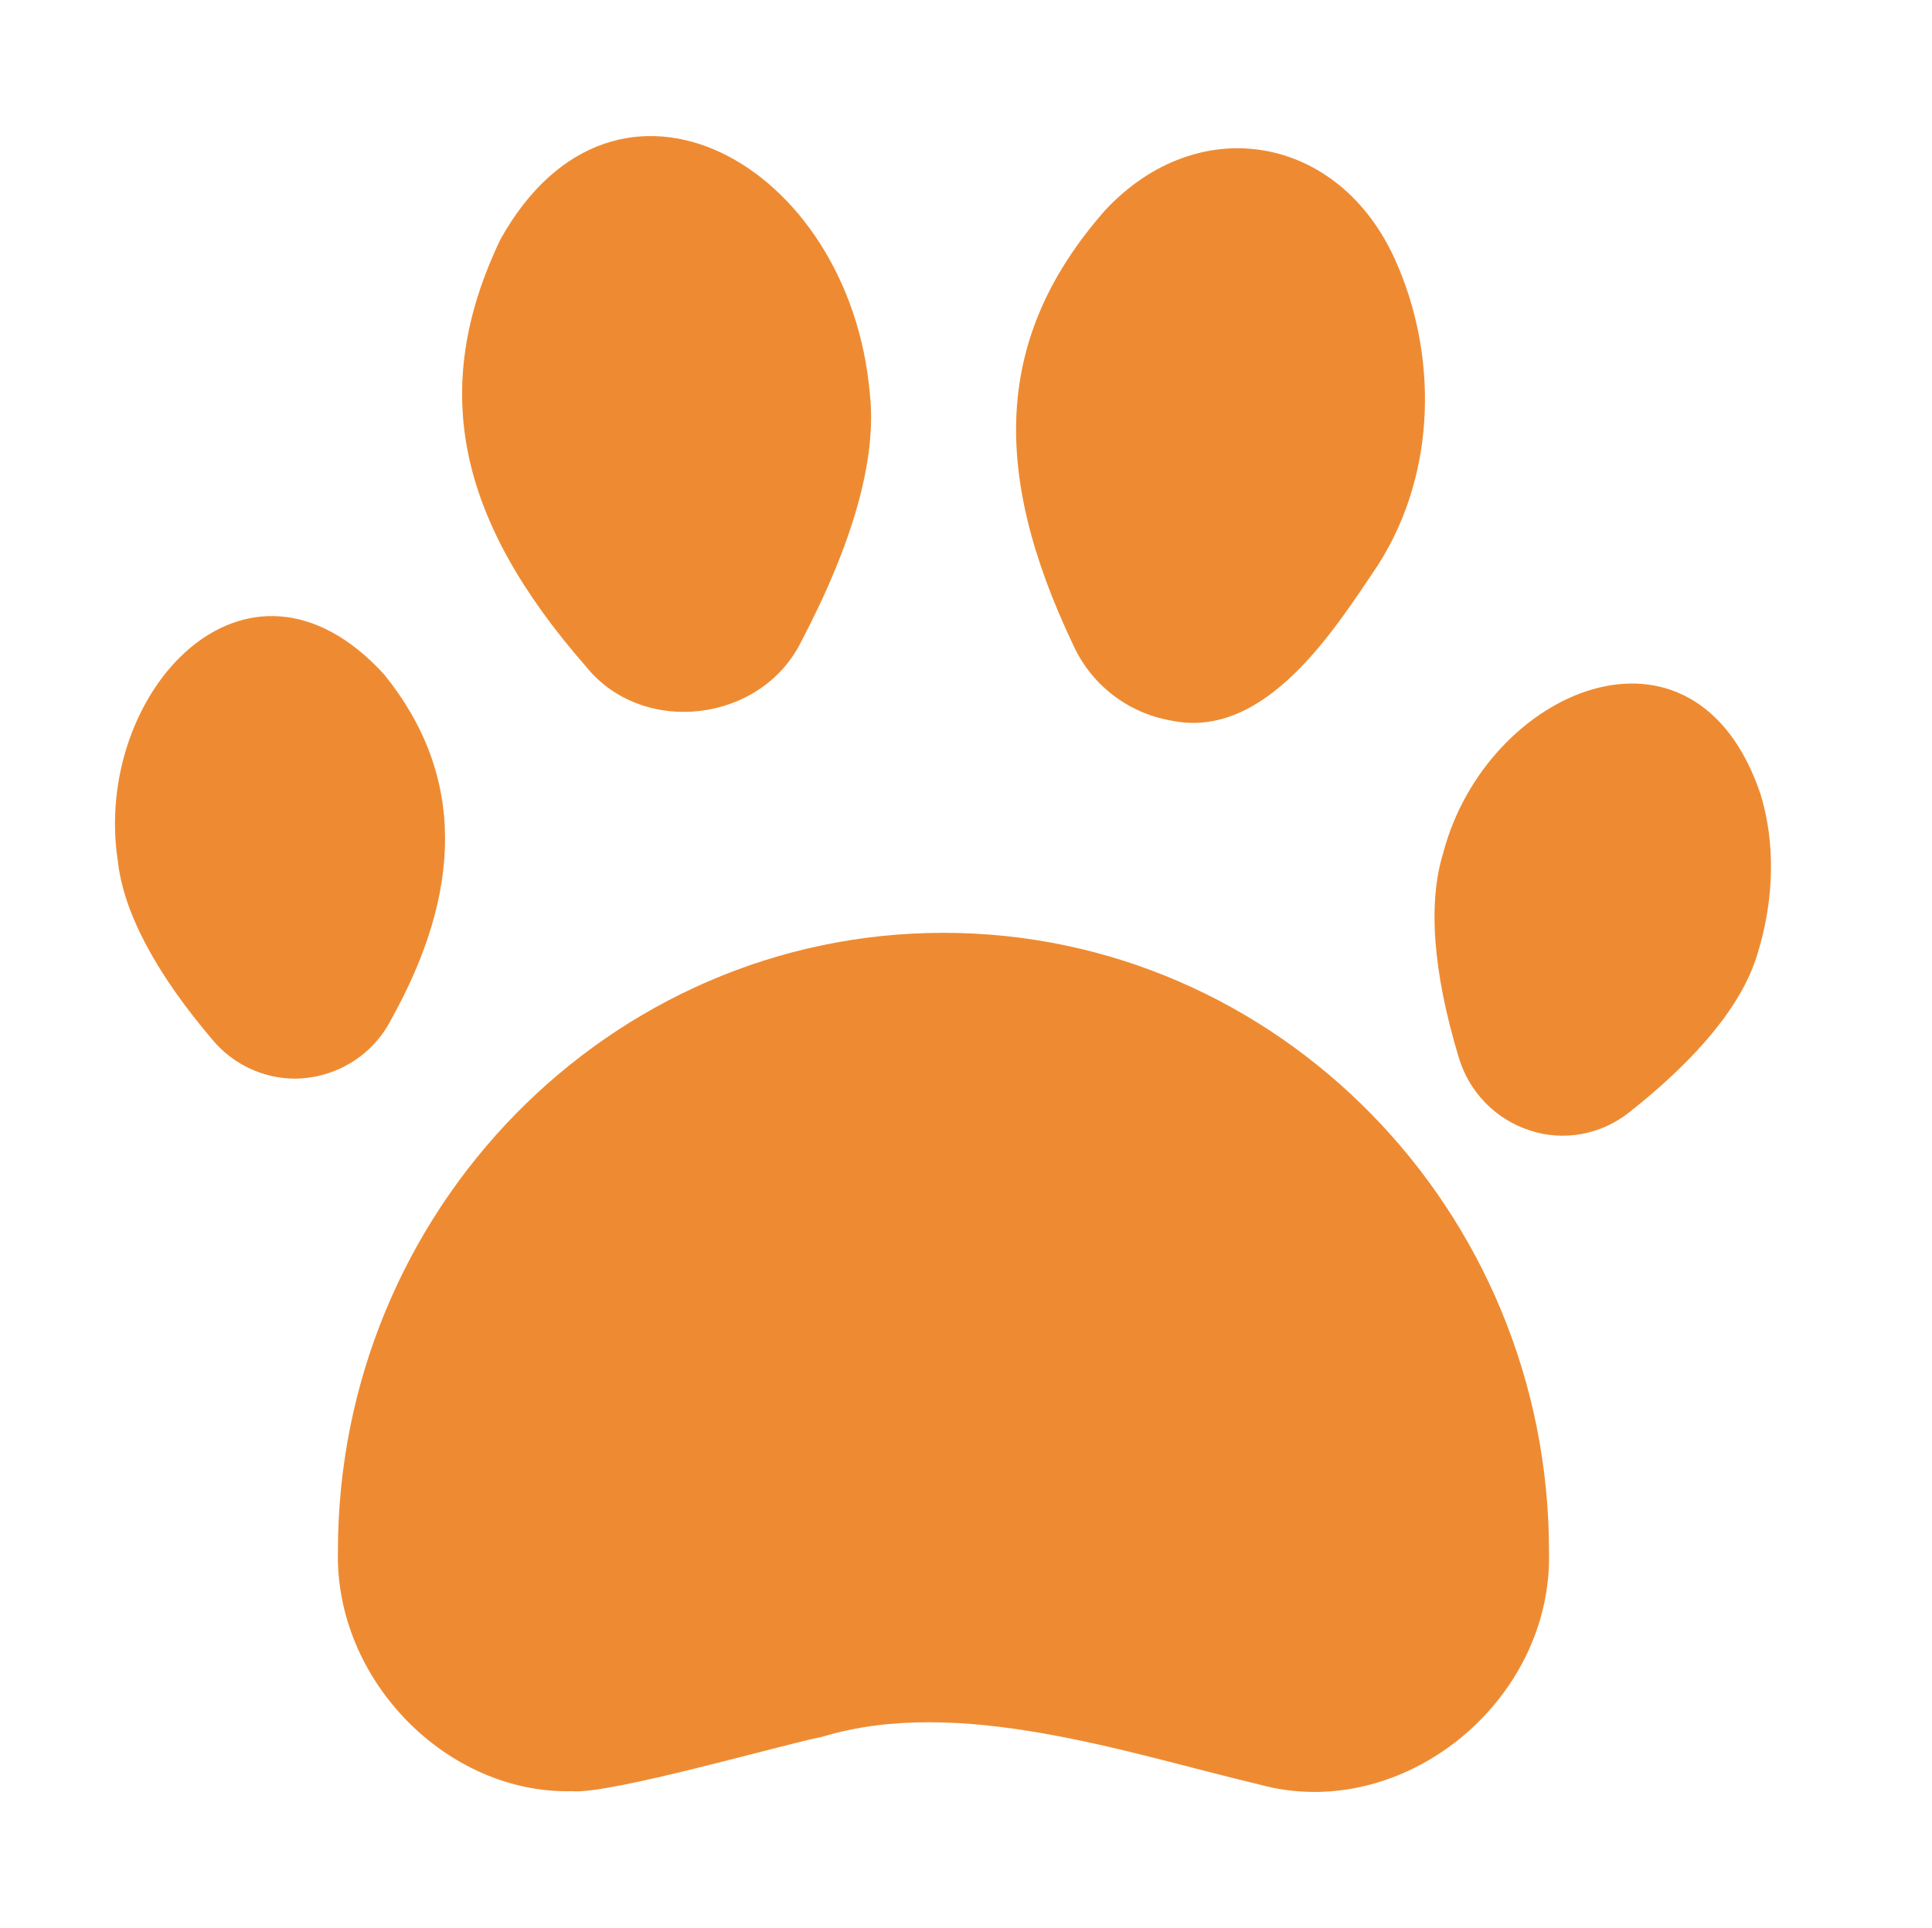
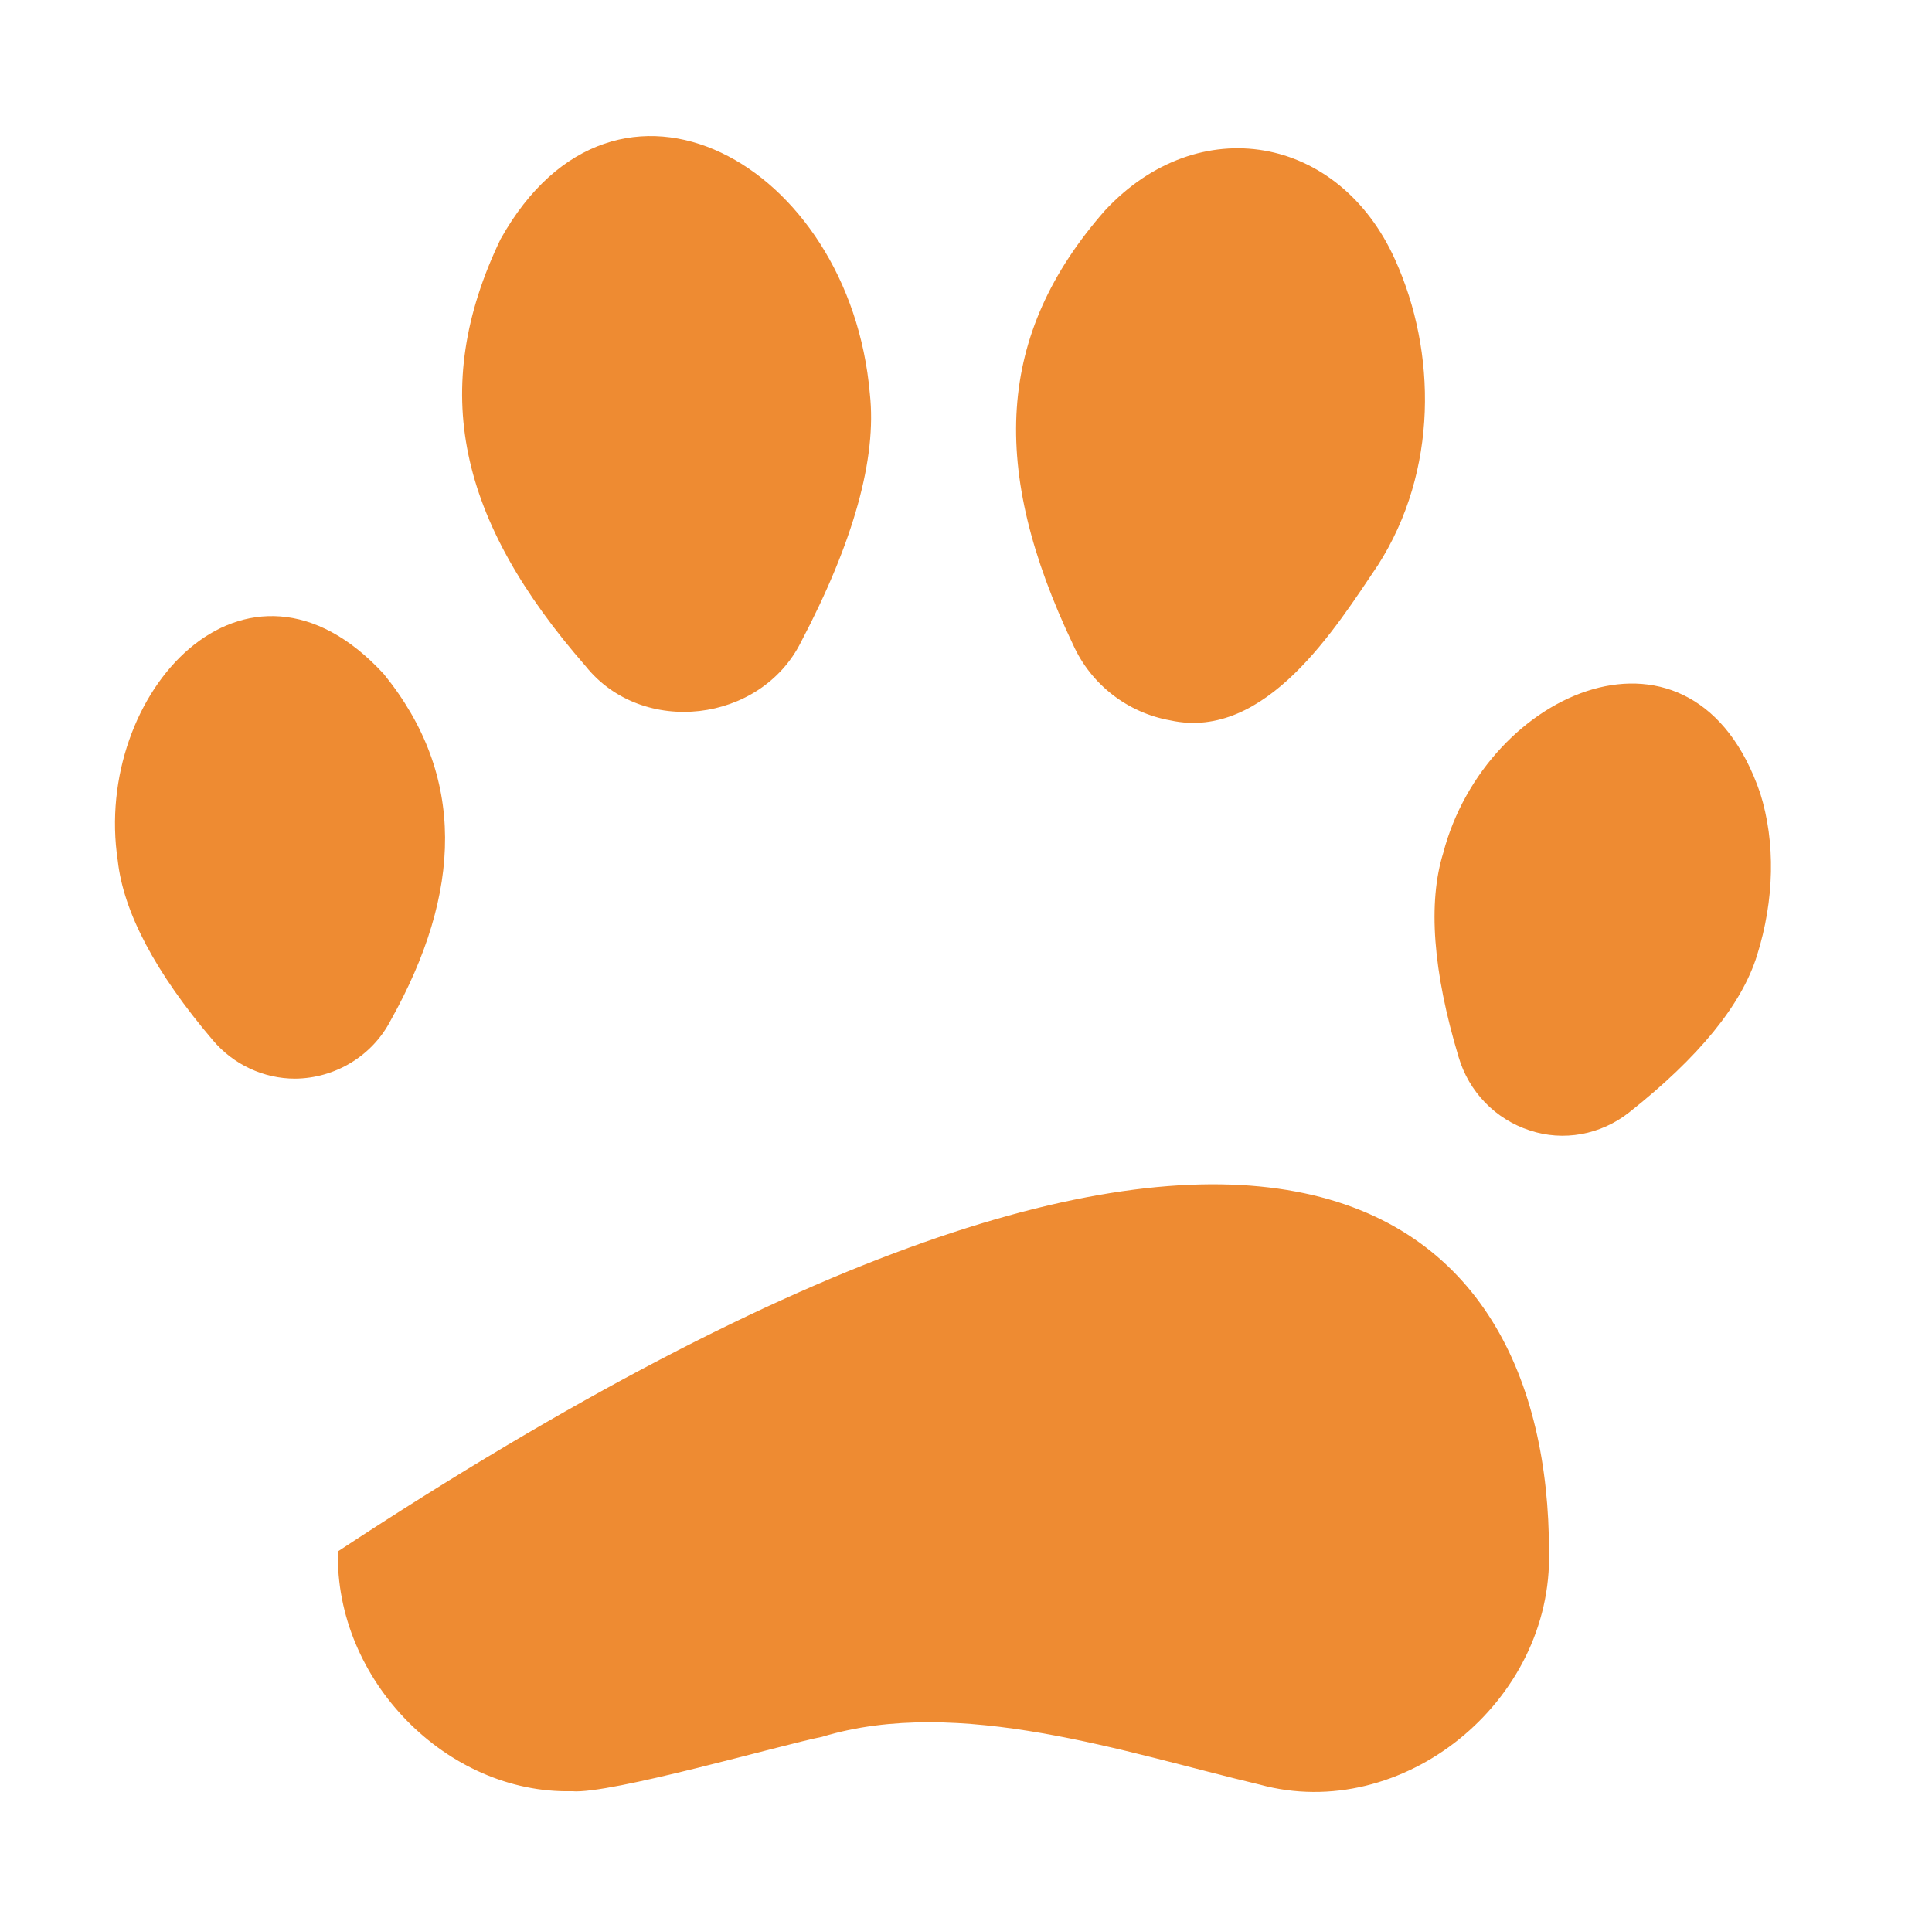
<svg xmlns="http://www.w3.org/2000/svg" width="501" height="500" viewBox="0 0 21 20" fill="none">
-   <path d="M16.837 16.385C16.88 18.023 15.24 19.344 13.692 18.92C12.24 18.575 10.422 17.948 8.935 18.401C8.505 18.485 6.626 19.029 6.217 18.992C4.856 19.023 3.64 17.784 3.673 16.385C3.673 12.678 6.625 9.661 10.255 9.661C13.885 9.661 16.837 12.678 16.837 16.385ZM12.722 7.352C13.76 7.578 14.524 6.336 14.977 5.665C15.633 4.641 15.616 3.346 15.166 2.348C14.555 0.983 13.027 0.718 12.012 1.807C10.825 3.157 10.755 4.62 11.665 6.531C11.861 6.965 12.259 7.27 12.722 7.352ZM6.368 6.765C6.982 7.53 8.268 7.381 8.707 6.499C9.278 5.412 9.532 4.502 9.455 3.803C9.239 1.298 6.696 -0.126 5.44 2.122C4.657 3.756 4.982 5.177 6.368 6.765ZM4.248 10.61C5.024 9.222 5.07 7.952 4.171 6.847C2.672 5.218 1.004 7.061 1.28 8.876C1.341 9.434 1.688 10.094 2.314 10.829C2.539 11.095 2.867 11.246 3.207 11.246C3.638 11.243 4.046 11.003 4.248 10.61ZM19.133 8.144C18.413 6.036 16.15 7.02 15.687 8.794C15.52 9.332 15.574 10.078 15.854 11.01C15.966 11.391 16.255 11.687 16.625 11.808C16.994 11.932 17.4 11.856 17.707 11.614C18.462 11.017 18.931 10.445 19.098 9.907C19.288 9.303 19.3 8.676 19.133 8.144Z" fill="#EE8B32" />
+   <path d="M16.837 16.385C16.88 18.023 15.24 19.344 13.692 18.92C12.24 18.575 10.422 17.948 8.935 18.401C8.505 18.485 6.626 19.029 6.217 18.992C4.856 19.023 3.64 17.784 3.673 16.385C13.885 9.661 16.837 12.678 16.837 16.385ZM12.722 7.352C13.76 7.578 14.524 6.336 14.977 5.665C15.633 4.641 15.616 3.346 15.166 2.348C14.555 0.983 13.027 0.718 12.012 1.807C10.825 3.157 10.755 4.62 11.665 6.531C11.861 6.965 12.259 7.27 12.722 7.352ZM6.368 6.765C6.982 7.53 8.268 7.381 8.707 6.499C9.278 5.412 9.532 4.502 9.455 3.803C9.239 1.298 6.696 -0.126 5.44 2.122C4.657 3.756 4.982 5.177 6.368 6.765ZM4.248 10.61C5.024 9.222 5.07 7.952 4.171 6.847C2.672 5.218 1.004 7.061 1.28 8.876C1.341 9.434 1.688 10.094 2.314 10.829C2.539 11.095 2.867 11.246 3.207 11.246C3.638 11.243 4.046 11.003 4.248 10.61ZM19.133 8.144C18.413 6.036 16.15 7.02 15.687 8.794C15.52 9.332 15.574 10.078 15.854 11.01C15.966 11.391 16.255 11.687 16.625 11.808C16.994 11.932 17.4 11.856 17.707 11.614C18.462 11.017 18.931 10.445 19.098 9.907C19.288 9.303 19.3 8.676 19.133 8.144Z" fill="#EE8B32" />
</svg>